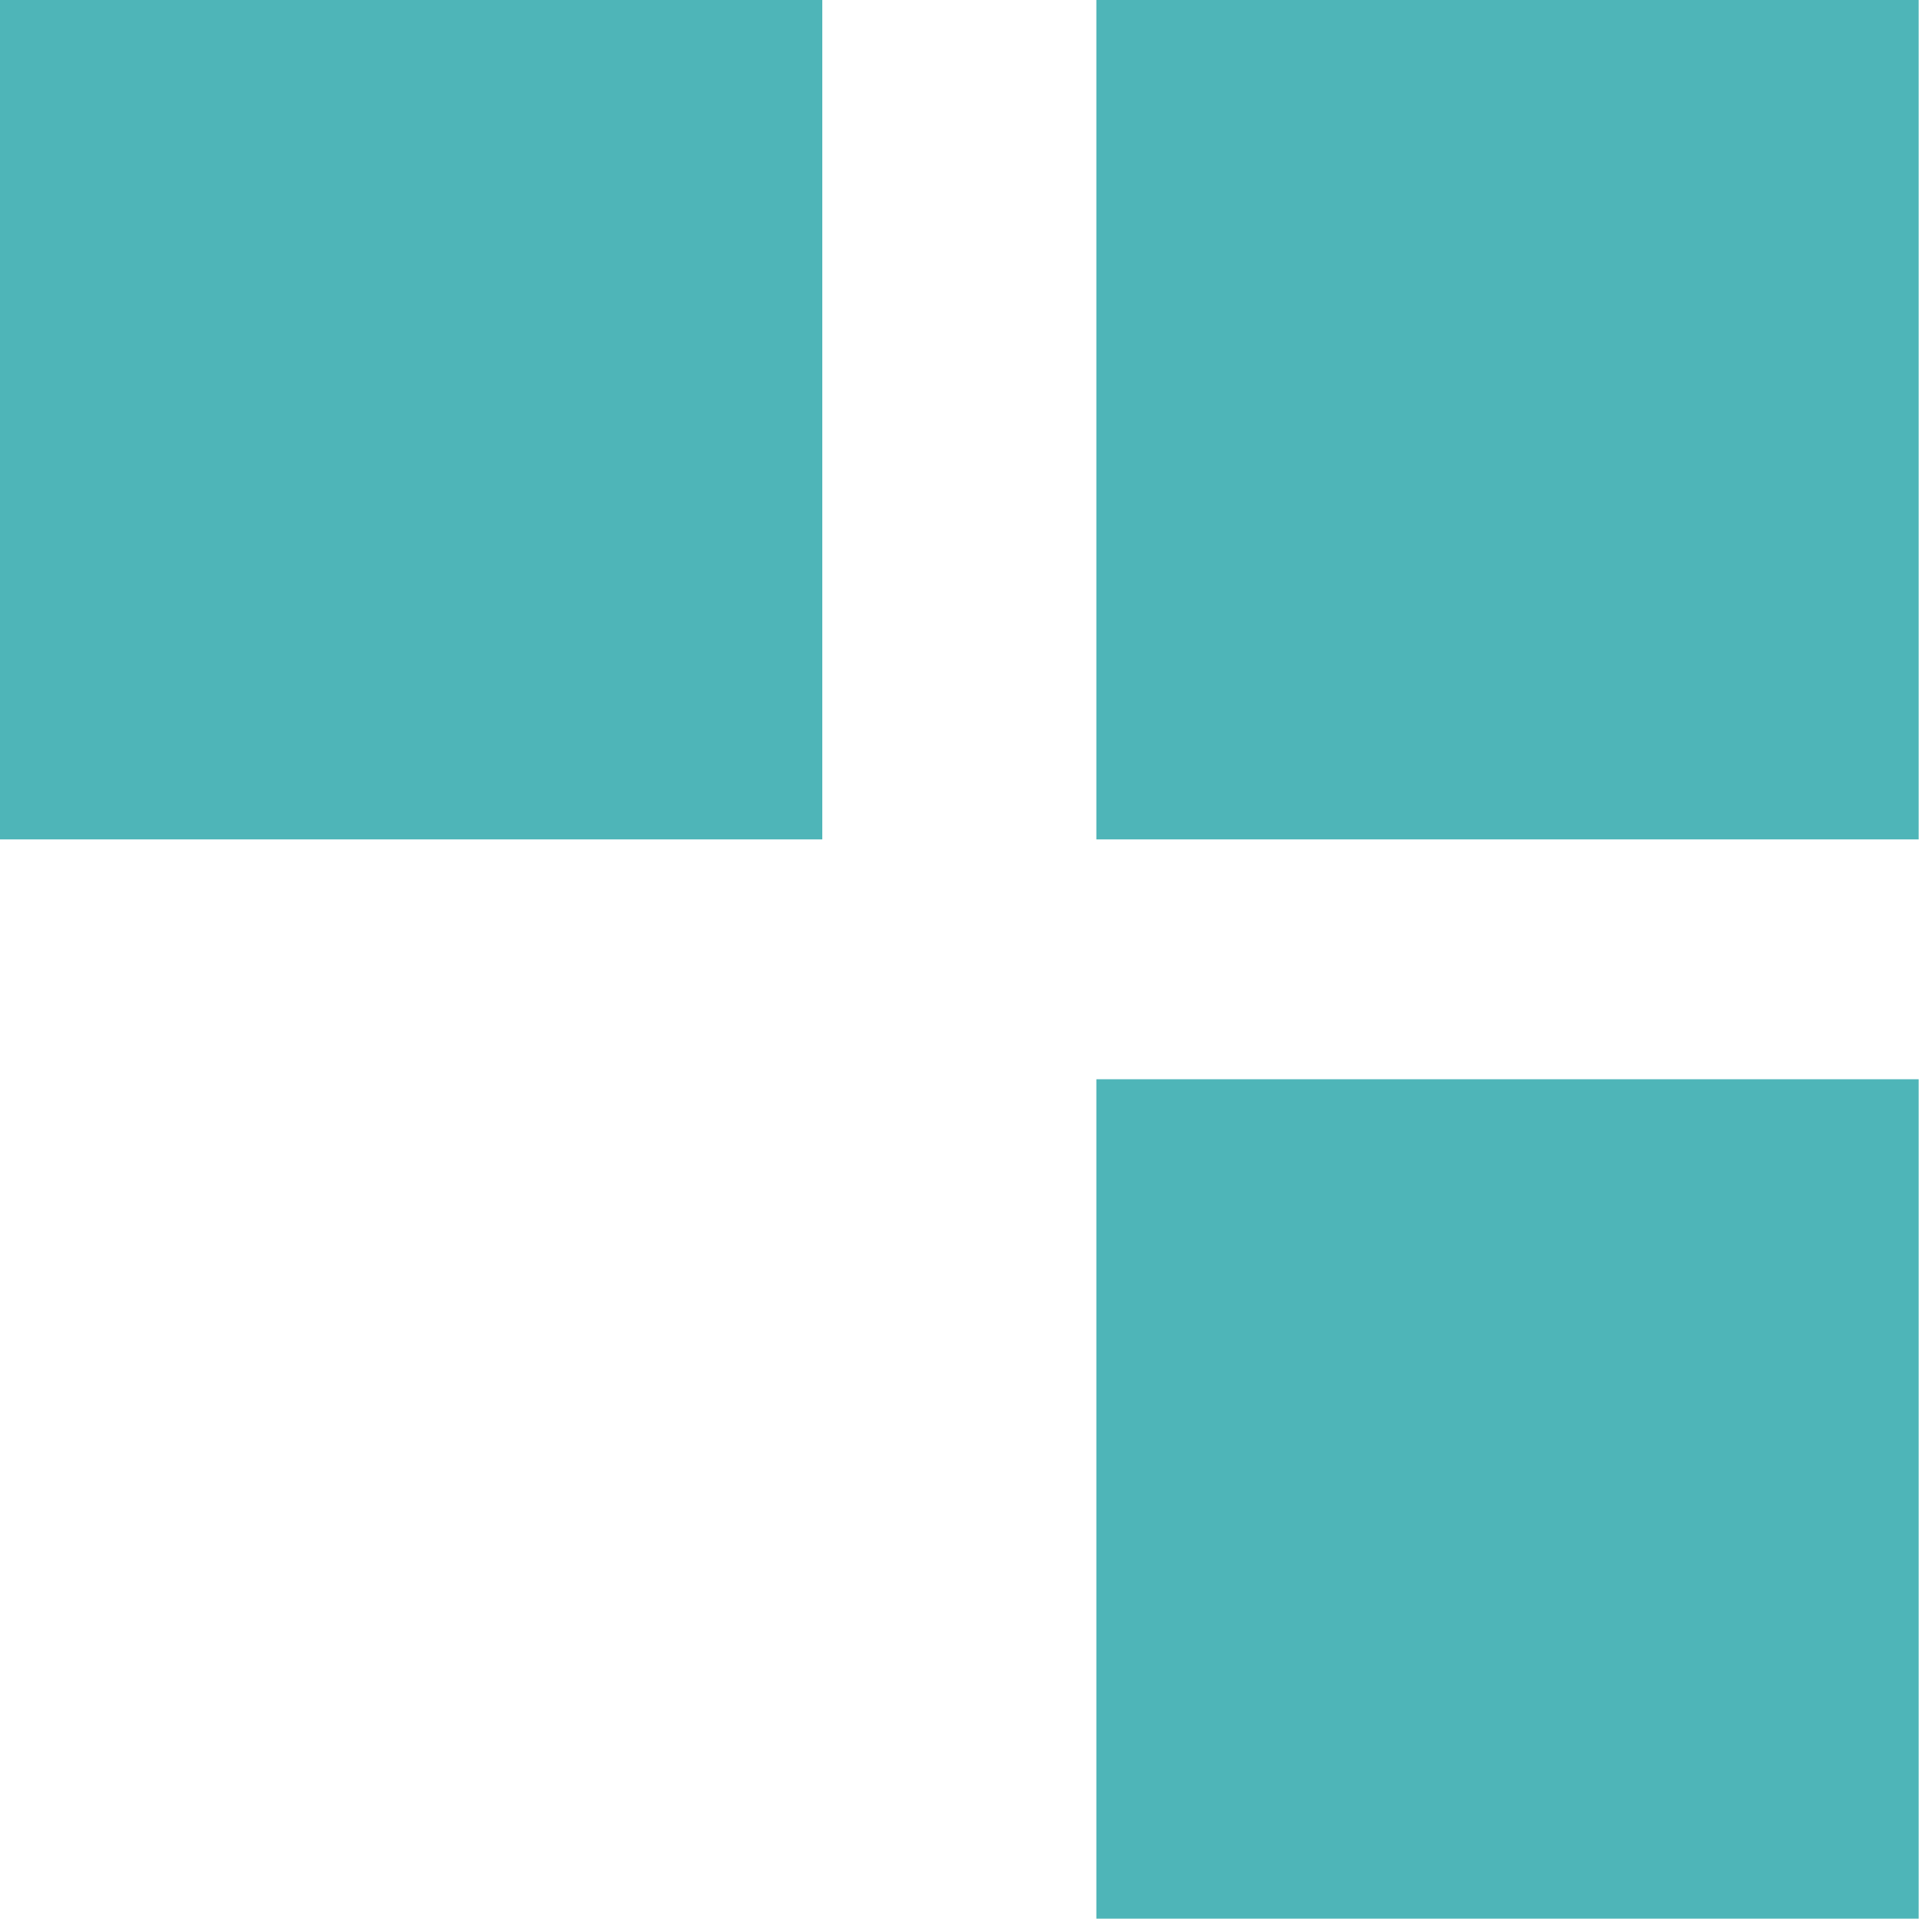
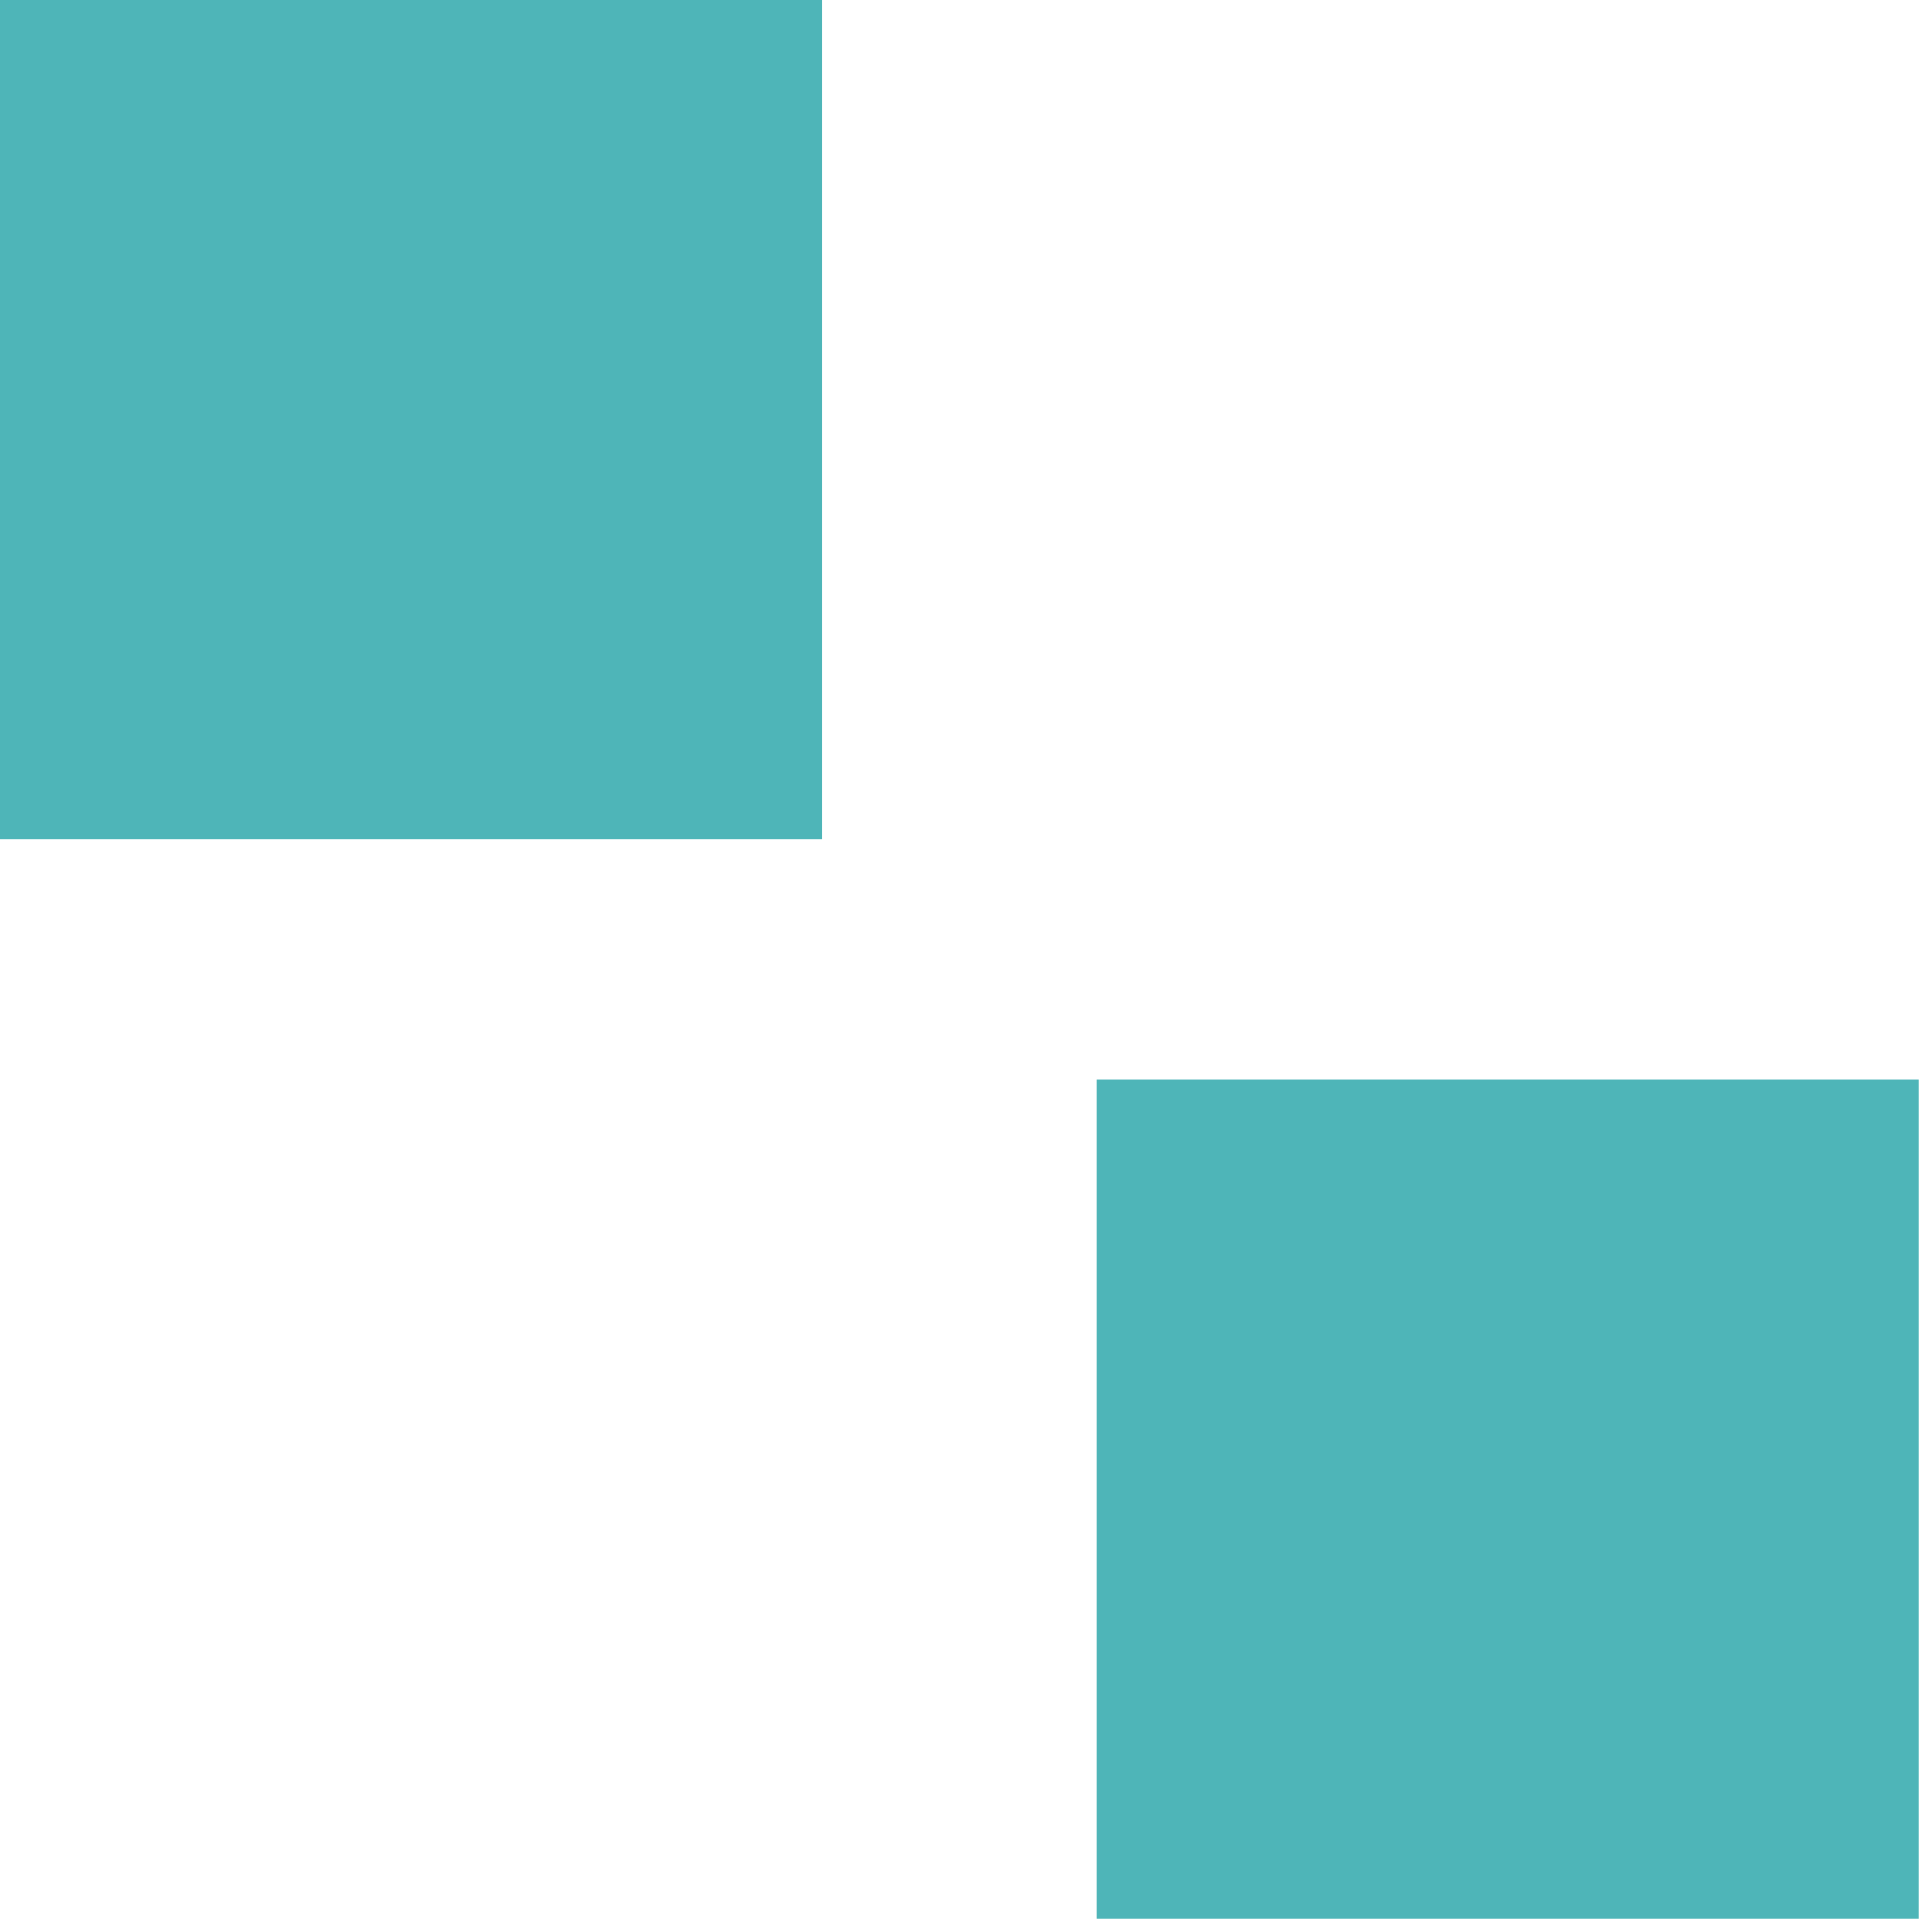
<svg xmlns="http://www.w3.org/2000/svg" width="55" height="55" viewBox="0 0 55 55" fill="none">
-   <rect x="31.211" width="23.409" height="23.896" fill="#4EB5B8" />
  <rect x="31.211" y="30.724" width="23.409" height="23.896" fill="#4EB5B8" />
  <rect width="23.409" height="23.896" fill="#4EB5B8" />
</svg>